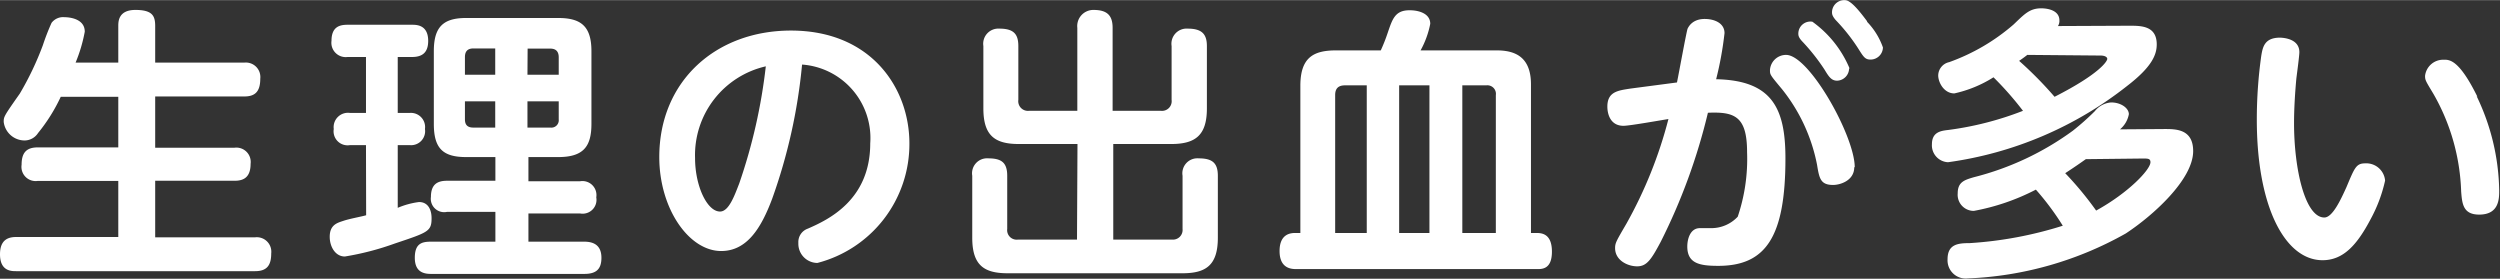
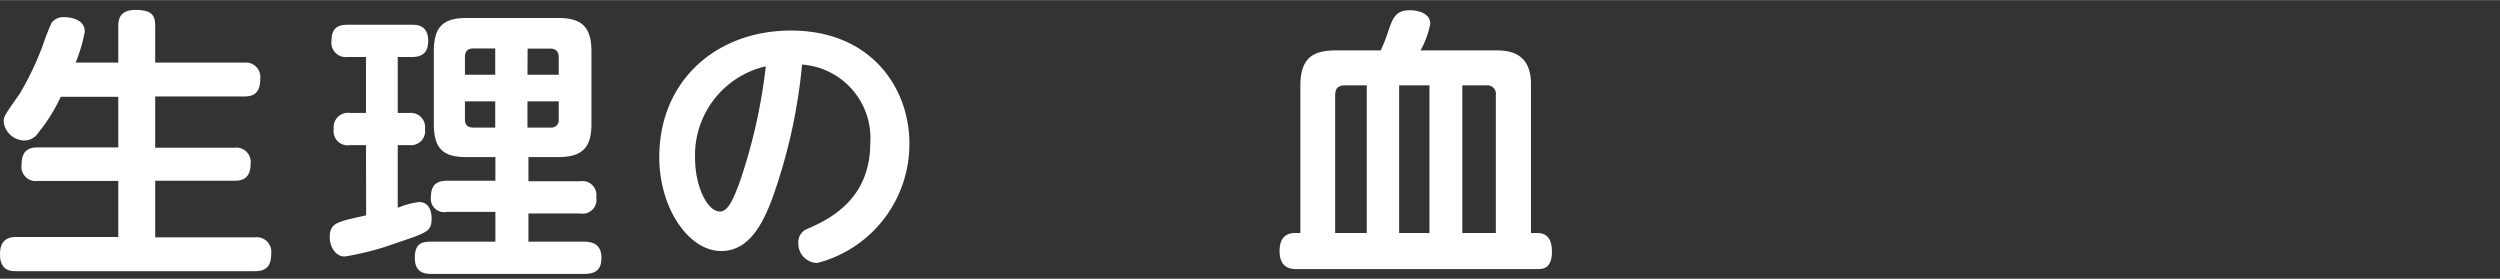
<svg xmlns="http://www.w3.org/2000/svg" viewBox="0 0 155.13 17.29" width="156" height="17.4">
  <rect x="0" y="0" width="155.13" height="17.29" fill="#333333" stroke="none" />
  <defs>
    <style>.cls-1{fill:#fff;}</style>
  </defs>
  <g id="レイヤー_2" data-name="レイヤー 2">
    <g id="レイヤー_1-2" data-name="レイヤー 1">
      <path class="cls-1" d="M7.34,3.88V1.61c0-.27,0-1,1.06-1s1.23.37,1.23,1V3.88h5.52a.9.9,0,0,1,1,1c0,.85-.37,1.1-1,1.1H9.63V9.16h4.92a.89.89,0,0,1,1,1c0,.92-.53,1.05-1,1.05H9.63v3.51h6.2a.9.9,0,0,1,1,1c0,.74-.27,1.1-1,1.1H1c-.3,0-1,0-1-1.05,0-.89.5-1.07,1-1.07H7.34V11.22h-5a.88.88,0,0,1-1-1c0-.73.28-1.08,1-1.08H7.34V6H3.77A10.74,10.74,0,0,1,2.36,8.25a1,1,0,0,1-.83.46A1.31,1.31,0,0,1,.23,7.56c0-.32,0-.34,1-1.76a18.72,18.72,0,0,0,1.43-3A14,14,0,0,1,3.2,1.41.9.9,0,0,1,4,1.06c.21,0,1.26.05,1.26.9a9.43,9.43,0,0,1-.57,1.92Z" />
      <path class="cls-1" d="M22.71,9h-1a.87.87,0,0,1-1-1,.89.89,0,0,1,1-1h1V3.53H21.57a.89.89,0,0,1-1-1c0-.88.51-1,1-1h4c.27,0,1,0,1,1,0,.69-.33,1-1,1h-.89V7h.76a.88.88,0,0,1,.93,1,.87.87,0,0,1-.93,1h-.76v3.89A5,5,0,0,1,26,12.53c.59,0,.78.52.78,1,0,.82-.21.88-2.27,1.57a17.24,17.24,0,0,1-3.11.81c-.6,0-.94-.62-.94-1.22,0-.76.48-.87.87-1s1.08-.25,1.39-.34Zm10.08,2.24H36a.87.87,0,0,1,1,1,.86.86,0,0,1-1,1H32.79v1.75h3.47c.66,0,1.06.29,1.06,1s-.33,1-1.06,1H26.74c-.45,0-1-.12-1-1s.43-1,1-1h4V13.14h-3a.83.83,0,0,1-1-.93c0-.81.44-1,1-1h3V9.74H28.92c-1.45,0-2-.55-2-2.06V3.17c0-1.47.55-2.06,2-2.06h5.72c1.42,0,2.06.52,2.06,2.06V7.68c0,1.42-.51,2.06-2.06,2.06H32.79ZM30.73,4.63V3H29.37c-.43,0-.52.27-.52.54V4.63Zm0,1.65H28.85V7.4c0,.32.14.51.52.51h1.36Zm2-1.65h1.94V3.55c0-.31-.13-.54-.52-.54H32.74Zm0,1.65V7.91h1.42a.46.46,0,0,0,.52-.51V6.28Z" />
      <path class="cls-1" d="M47.91,12.34c-.68,1.81-1.56,3.23-3.16,3.23-2,0-3.84-2.63-3.84-5.83,0-4.72,3.52-7.85,8.17-7.85,5,0,7.35,3.59,7.35,7a7.62,7.62,0,0,1-5.71,7.42,1.19,1.19,0,0,1-1.18-1.24.88.88,0,0,1,.59-.89C51.39,13.63,54,12.41,54,8.89A4.57,4.57,0,0,0,49.77,4,34,34,0,0,1,47.91,12.34ZM43.13,9.8c0,1.74.75,3.32,1.55,3.32.55,0,.9-1,1.19-1.74a33.92,33.92,0,0,0,1.65-7.27A5.65,5.65,0,0,0,43.13,9.8Z" />
-       <path class="cls-1" d="M66.86,8.93H63.22c-1.51,0-2.2-.54-2.2-2.21V2.85a.94.94,0,0,1,1-1.08c.89,0,1.17.35,1.17,1.08V6.19a.6.6,0,0,0,.66.68h3V1.72a1,1,0,0,1,1-1.11c.82,0,1.19.31,1.19,1.11V6.87h3a.6.6,0,0,0,.66-.68V2.85a.94.94,0,0,1,1-1.08c.88,0,1.19.34,1.19,1.08V6.72c0,1.67-.71,2.21-2.22,2.21H69.08v5.93h3.64a.6.6,0,0,0,.66-.66V10.9a.93.93,0,0,1,1-1.08c.84,0,1.19.28,1.19,1.08v3.85c0,1.74-.78,2.2-2.2,2.2H62.53c-1.44,0-2.2-.47-2.2-2.2V10.9a.93.93,0,0,1,1-1.08c.83,0,1.17.28,1.17,1.08v3.3a.59.59,0,0,0,.67.66h3.66Z" />
      <path class="cls-1" d="M80.69,14.45V5.32c0-1.76.81-2.2,2.22-2.2h2.77A10.8,10.8,0,0,0,86.12,2c.29-.85.46-1.37,1.35-1.37.57,0,1.28.2,1.28.84a5.62,5.62,0,0,1-.6,1.65h4.72C94,3.12,95,3.51,95,5.23v9.22h.3c.32,0,1,0,1,1.16s-.69,1.08-1,1.08H80.4c-.76,0-1-.5-1-1.12,0-1.12.76-1.12,1-1.12Zm4.12,0V5.29H83.46c-.39,0-.61.17-.61.6v8.56Zm3.89,0V5.29H86.82v9.16Zm4.12,0V5.89a.53.53,0,0,0-.59-.6H90.74v9.16Z" />
-       <path class="cls-1" d="M104.06,5.11c.11-.53.6-3.22.66-3.34s.3-.6,1.06-.6c.61,0,1.23.26,1.23.88a21.26,21.26,0,0,1-.52,2.86c3.48.07,4.3,1.81,4.3,4.91,0,4.88-1.22,6.67-4.17,6.67-1.14,0-1.92-.14-1.92-1.2,0-.48.19-1.14.78-1.14l.73,0a2.24,2.24,0,0,0,1.62-.71,11.22,11.22,0,0,0,.58-4c0-2.24-.78-2.52-2.43-2.45A36.71,36.71,0,0,1,103.05,15c-.59,1.11-.87,1.52-1.46,1.52s-1.37-.37-1.37-1.13c0-.32.07-.43.71-1.53a27.12,27.12,0,0,0,2.6-6.48c-.45.07-2.4.42-2.79.42-.82,0-1-.74-1-1.19,0-.94.68-1,1.43-1.12Zm11,5.26c0,.83-.87,1.1-1.31,1.1-.79,0-.86-.41-1-1.26a10.8,10.8,0,0,0-2.17-4.68c-.75-.9-.75-.9-.75-1.19a1,1,0,0,1,1-.94C112.27,3.4,115.09,8.45,115.09,10.37Zm-.32-6.13A.77.77,0,0,1,114,5c-.35,0-.51-.23-.78-.68a12.45,12.45,0,0,0-1.4-1.77c-.23-.25-.23-.38-.23-.48a.75.75,0,0,1,.87-.73A6.79,6.79,0,0,1,114.77,4.24Zm1.1-2.91a4.37,4.37,0,0,1,1,1.61.77.77,0,0,1-.76.75c-.34,0-.43-.14-.77-.68a11.44,11.44,0,0,0-1.4-1.77c-.23-.27-.23-.39-.23-.5a.76.76,0,0,1,.87-.73C114.91.08,115.43.74,115.87,1.33Z" />
-       <path class="cls-1" d="M132.13,1.59c.73,0,1.7,0,1.7,1.16,0,.62-.28,1.38-1.83,2.57a23,23,0,0,1-11.12,4.74,1.05,1.05,0,0,1-1-1.12c0-.76.57-.83,1-.88a19.74,19.74,0,0,0,4.65-1.19,20,20,0,0,0-1.83-2.08,7.59,7.59,0,0,1-2.43,1c-.64,0-1-.68-1-1.12a.86.86,0,0,1,.68-.82,12.53,12.53,0,0,0,4-2.34c.69-.66,1-1,1.72-1,.09,0,1.12,0,1.12.75a.58.58,0,0,1-.09.35ZM134.31,8c.71,0,1.78,0,1.78,1.37,0,1.76-2.49,4-4.18,5.11a21.7,21.7,0,0,1-9.8,2.79,1.13,1.13,0,0,1-1.26-1.19c0-.94.66-1,1.37-1A24.13,24.13,0,0,0,128,14a16.72,16.72,0,0,0-1.67-2.24,13.71,13.71,0,0,1-3.85,1.32,1,1,0,0,1-1-1.09c0-.71.43-.83,1-1a17.75,17.75,0,0,0,6.15-2.89,15.61,15.61,0,0,0,1.36-1.21A1.42,1.42,0,0,1,131,6.35c.62,0,1.1.36,1.1.73a1.6,1.6,0,0,1-.55.94Zm-8.51-4.6c-.12.09-.23.18-.51.37A23.61,23.61,0,0,1,127.49,6c2.83-1.44,3.27-2.22,3.27-2.35s-.18-.21-.41-.21Zm3.63,6.47c-.34.24-.68.48-1.28.87a20.78,20.78,0,0,1,1.92,2.32c2-1.1,3.37-2.54,3.37-3,0-.23-.16-.23-.48-.23Z" />
-       <path class="cls-1" d="M142.68,3.23c0,.24-.16,1.4-.19,1.67-.07.78-.14,1.77-.14,2.73,0,2.88.69,5.86,1.88,5.86.5,0,1-1.06,1.37-1.88.51-1.21.6-1.48,1.17-1.48A1.17,1.17,0,0,1,148,11.2a9.11,9.11,0,0,1-.88,2.36c-.84,1.6-1.69,2.58-3,2.58-2.34,0-4.08-3.34-4.08-8.71a28.3,28.3,0,0,1,.28-4c.09-.52.2-1.1,1.16-1.1C141.88,2.34,142.68,2.48,142.68,3.23Zm11,2.73a13.91,13.91,0,0,1,1.4,5.84c0,.52,0,1.51-1.24,1.51-1,0-1.06-.67-1.12-1.43A13,13,0,0,0,151,5.82c-.48-.8-.52-.85-.52-1.12a1.13,1.13,0,0,1,1.14-1C152,3.69,152.59,3.69,153.73,6Z" />
    </g>
  </g>
</svg>